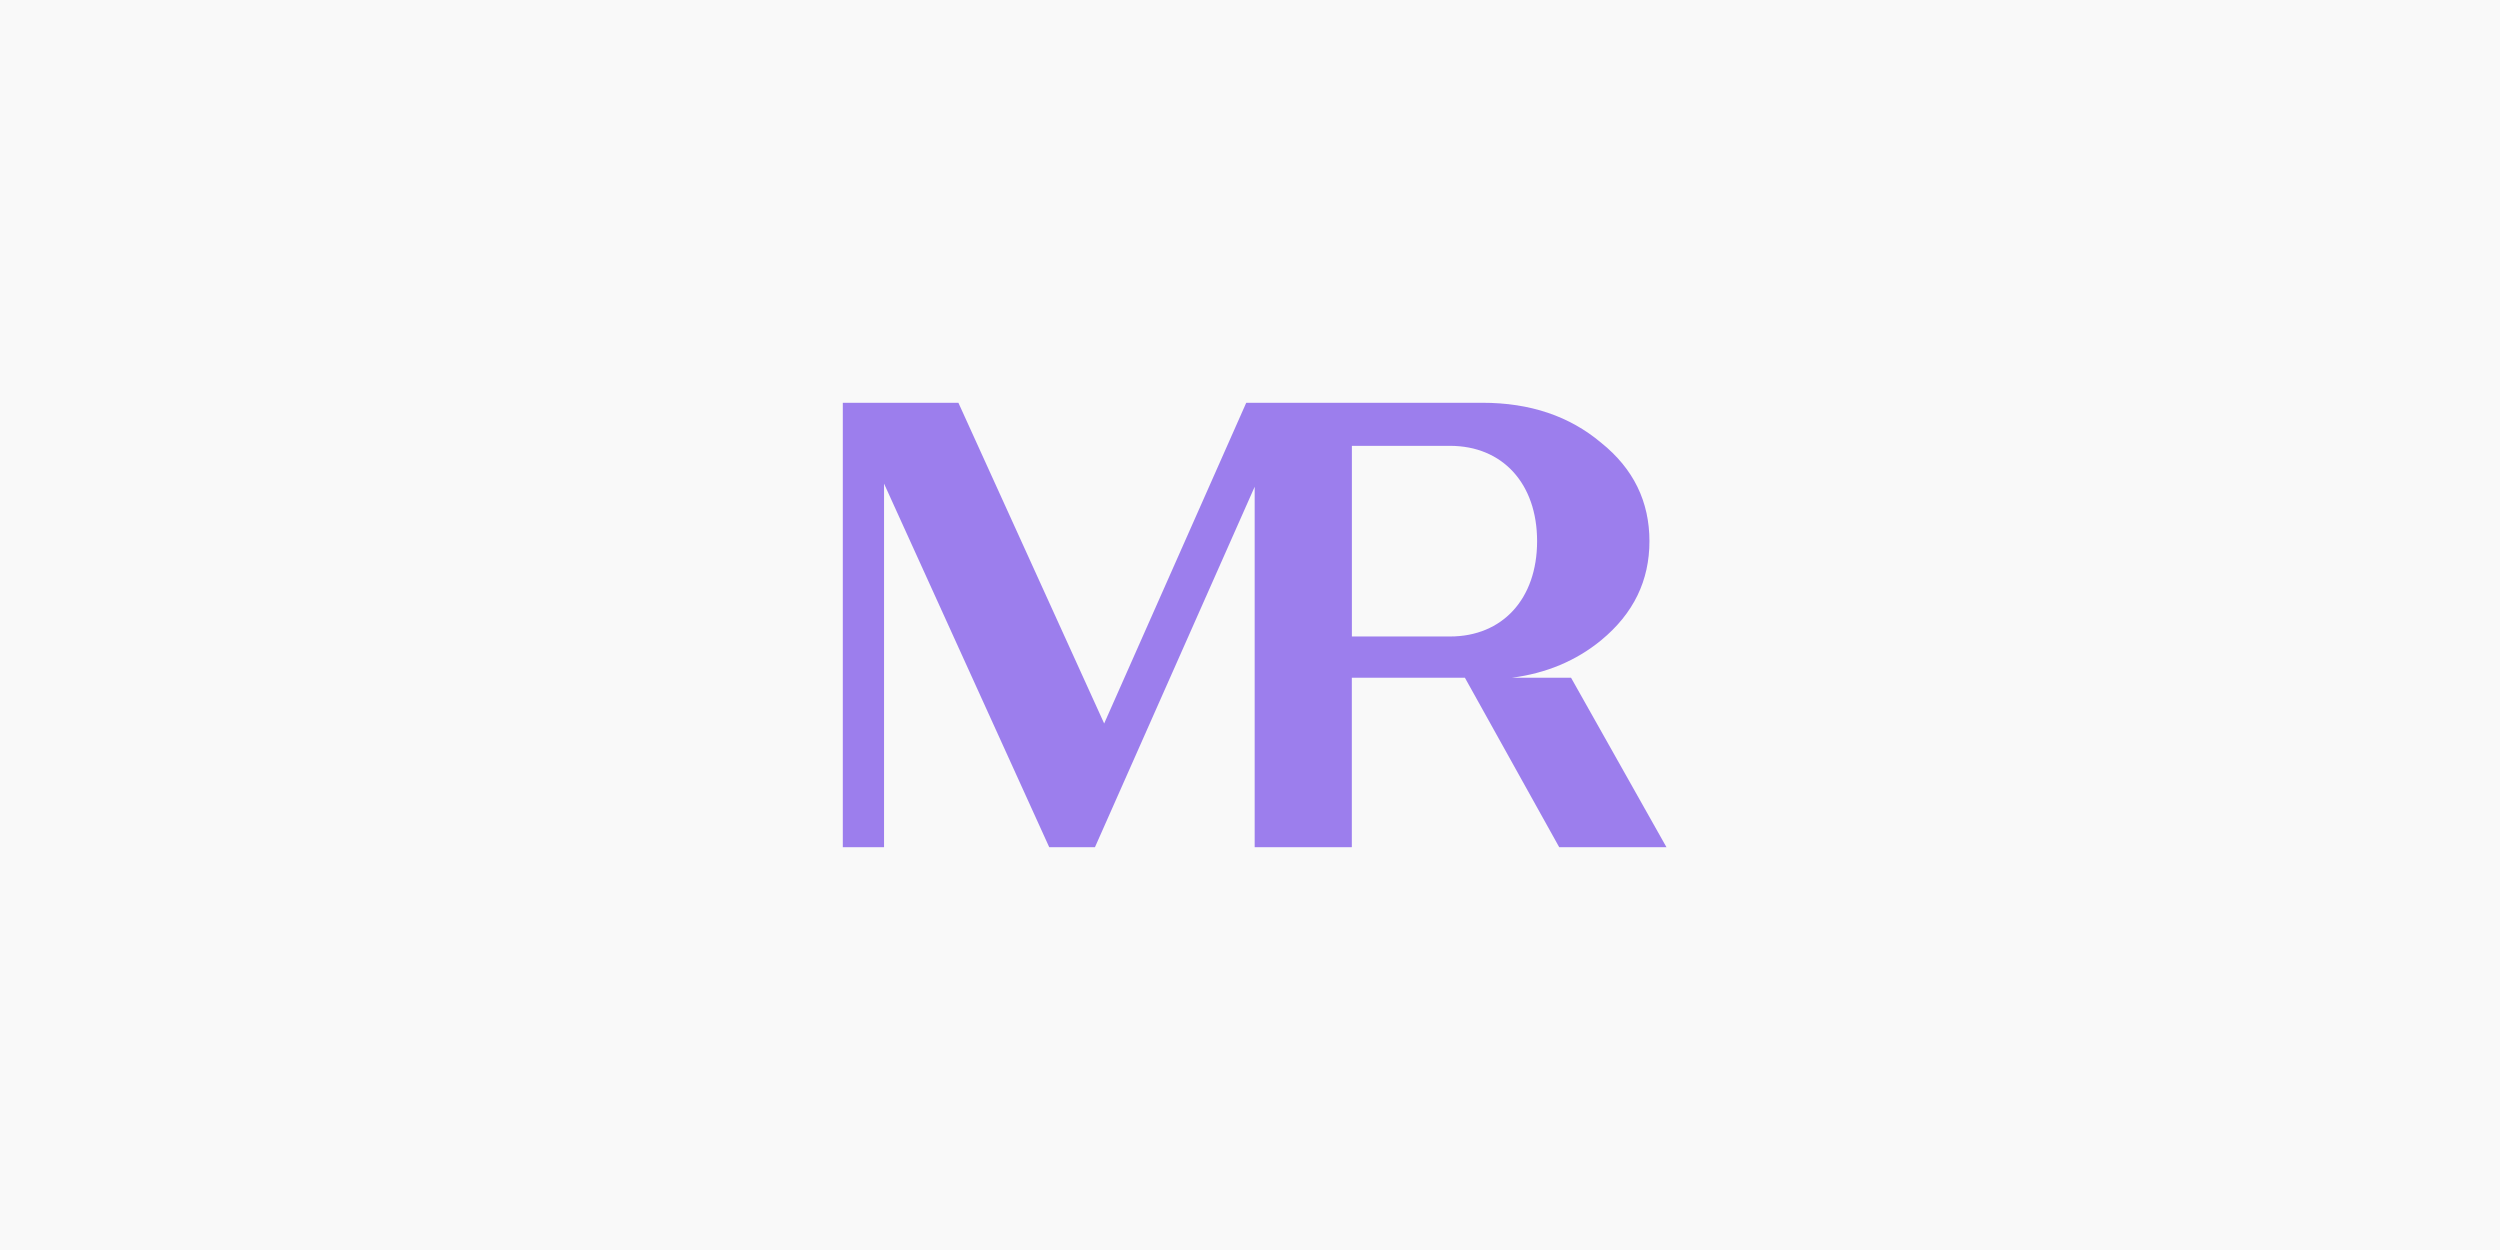
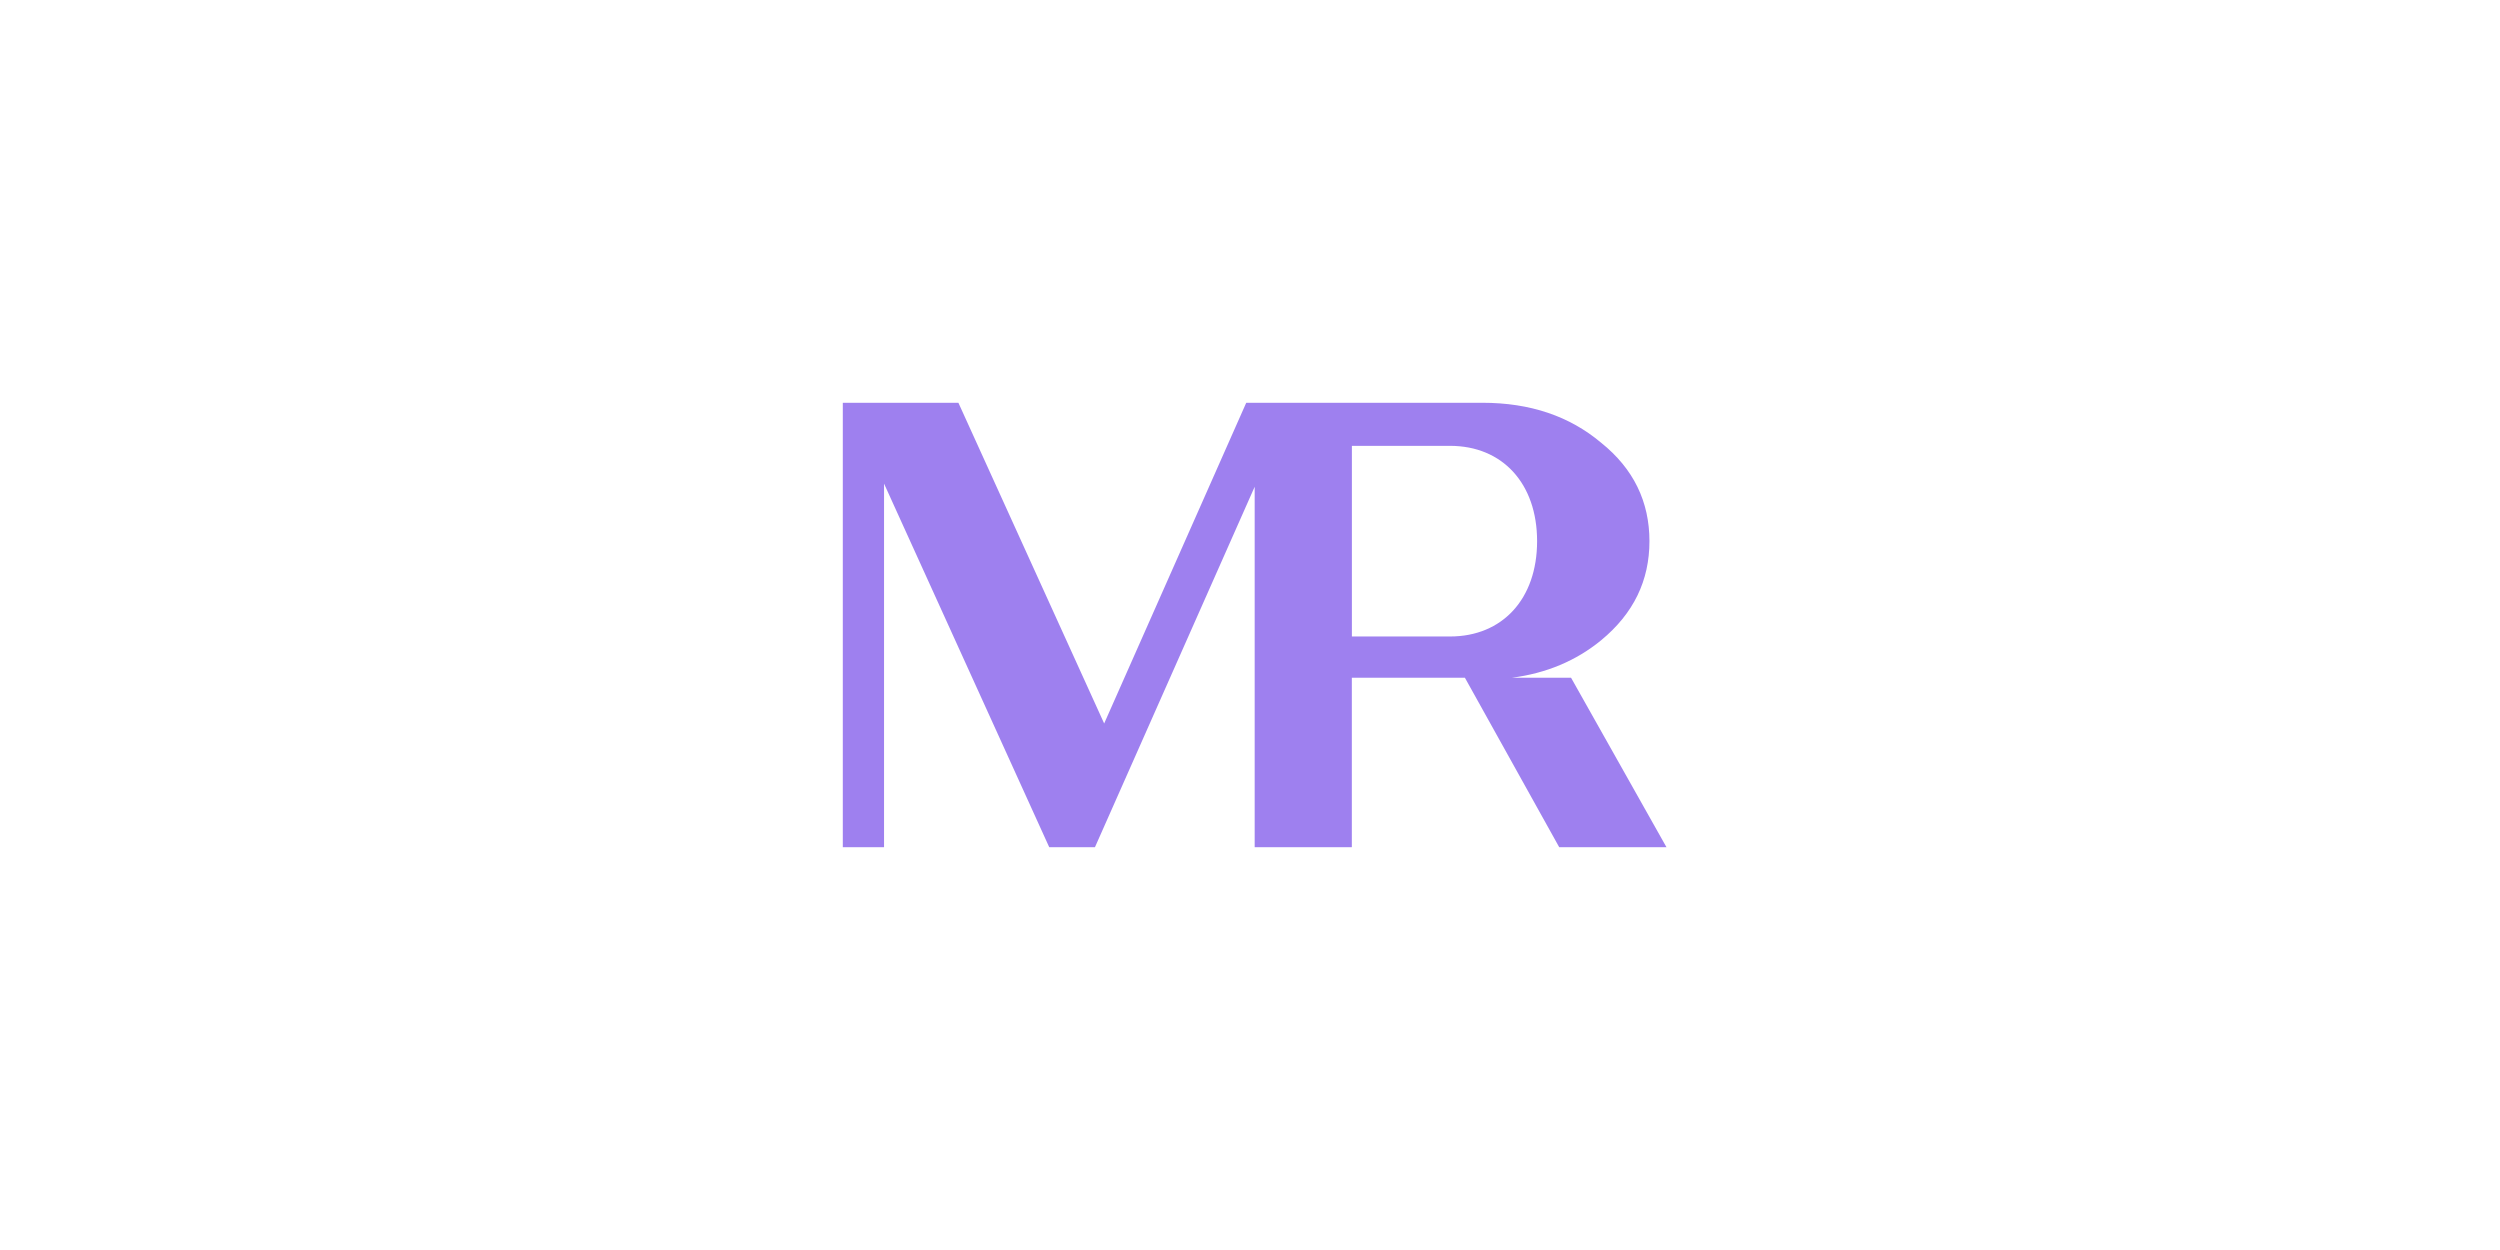
<svg xmlns="http://www.w3.org/2000/svg" width="180" height="90" viewBox="0 0 180 90" fill="none">
-   <rect width="180" height="90" fill="#F9F9F9" />
  <path opacity="0.7" d="M113.117 48.799H108.841C111.343 48.477 113.487 47.572 115.285 46.096C117.618 44.173 118.76 41.8 118.76 38.964C118.76 36.128 117.618 33.751 115.285 31.88C113 29.957 110.164 29 106.737 29H97.336H90.341H89.729L79.5 52.09L69.005 29H63.654H60.682V61H62.56H63.651V34.821L75.545 61H77.983H78.836L90.337 35.046V61H97.332V48.799H105.474L112.264 61H119.987L113.117 48.799ZM104.404 45.827H97.336V32.101H104.404C108.173 32.101 110.671 34.805 110.671 38.964C110.671 43.123 108.173 45.827 104.404 45.827Z" fill="#754BE9" />
</svg>